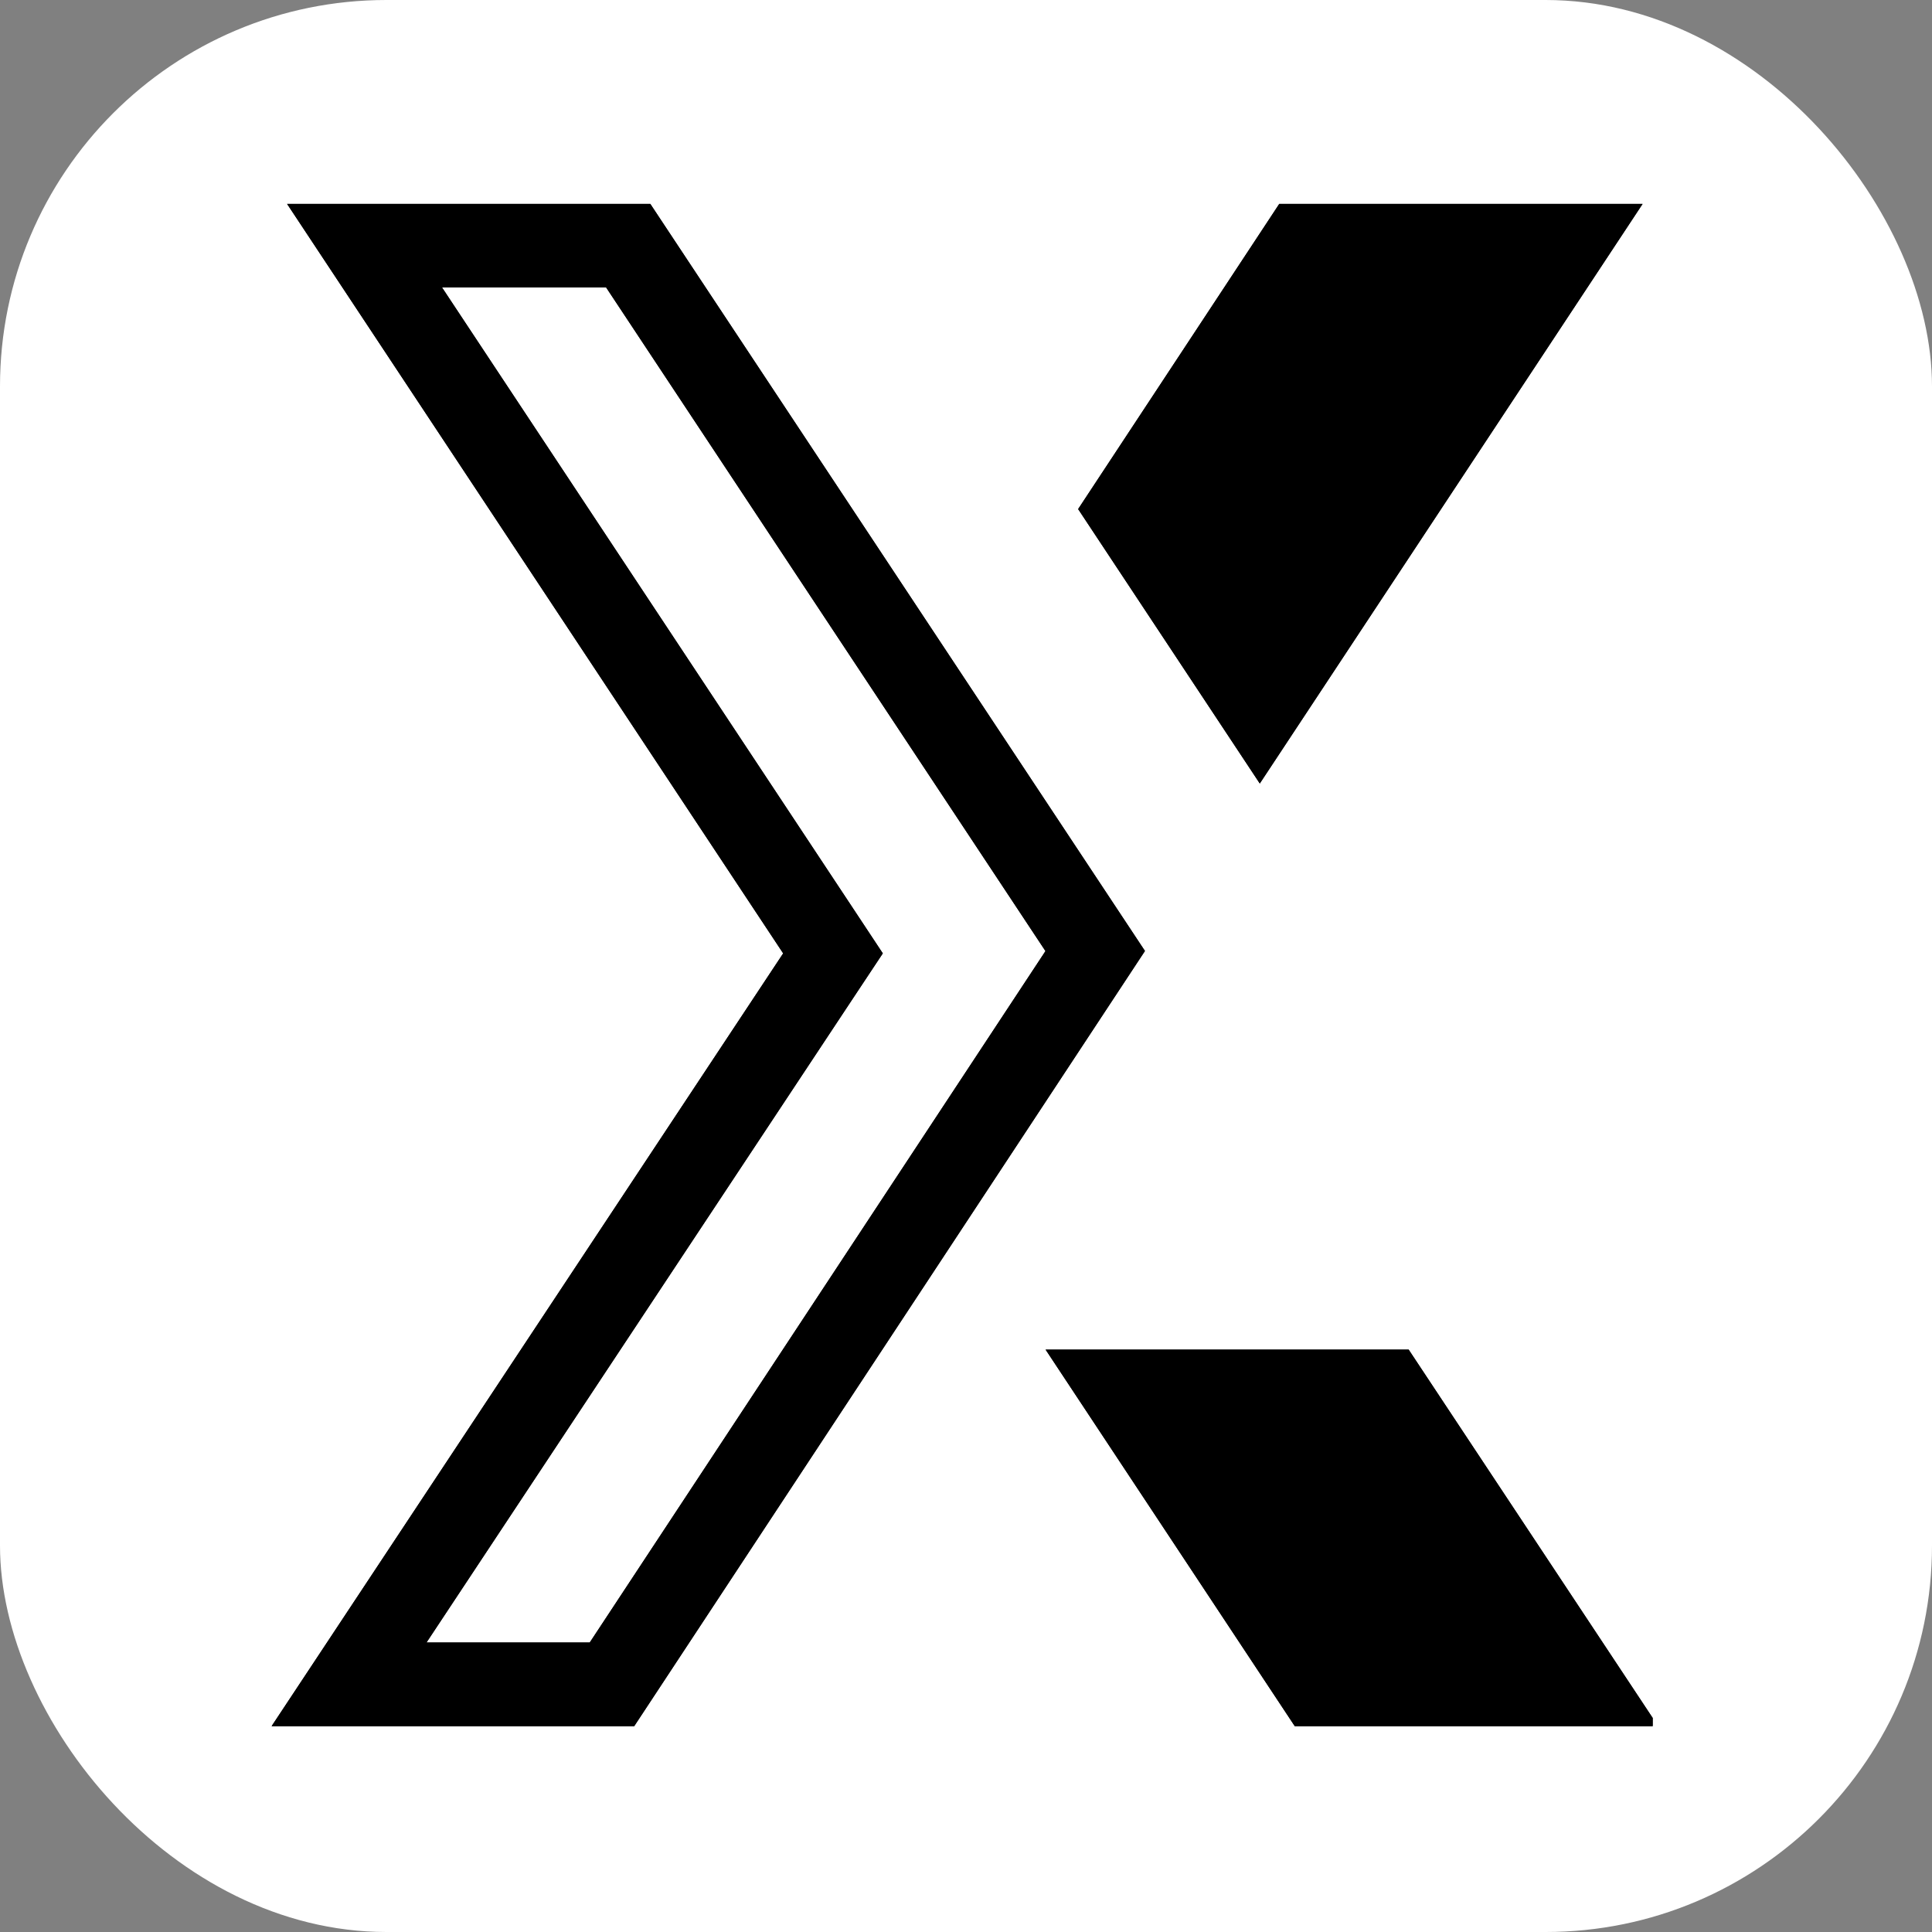
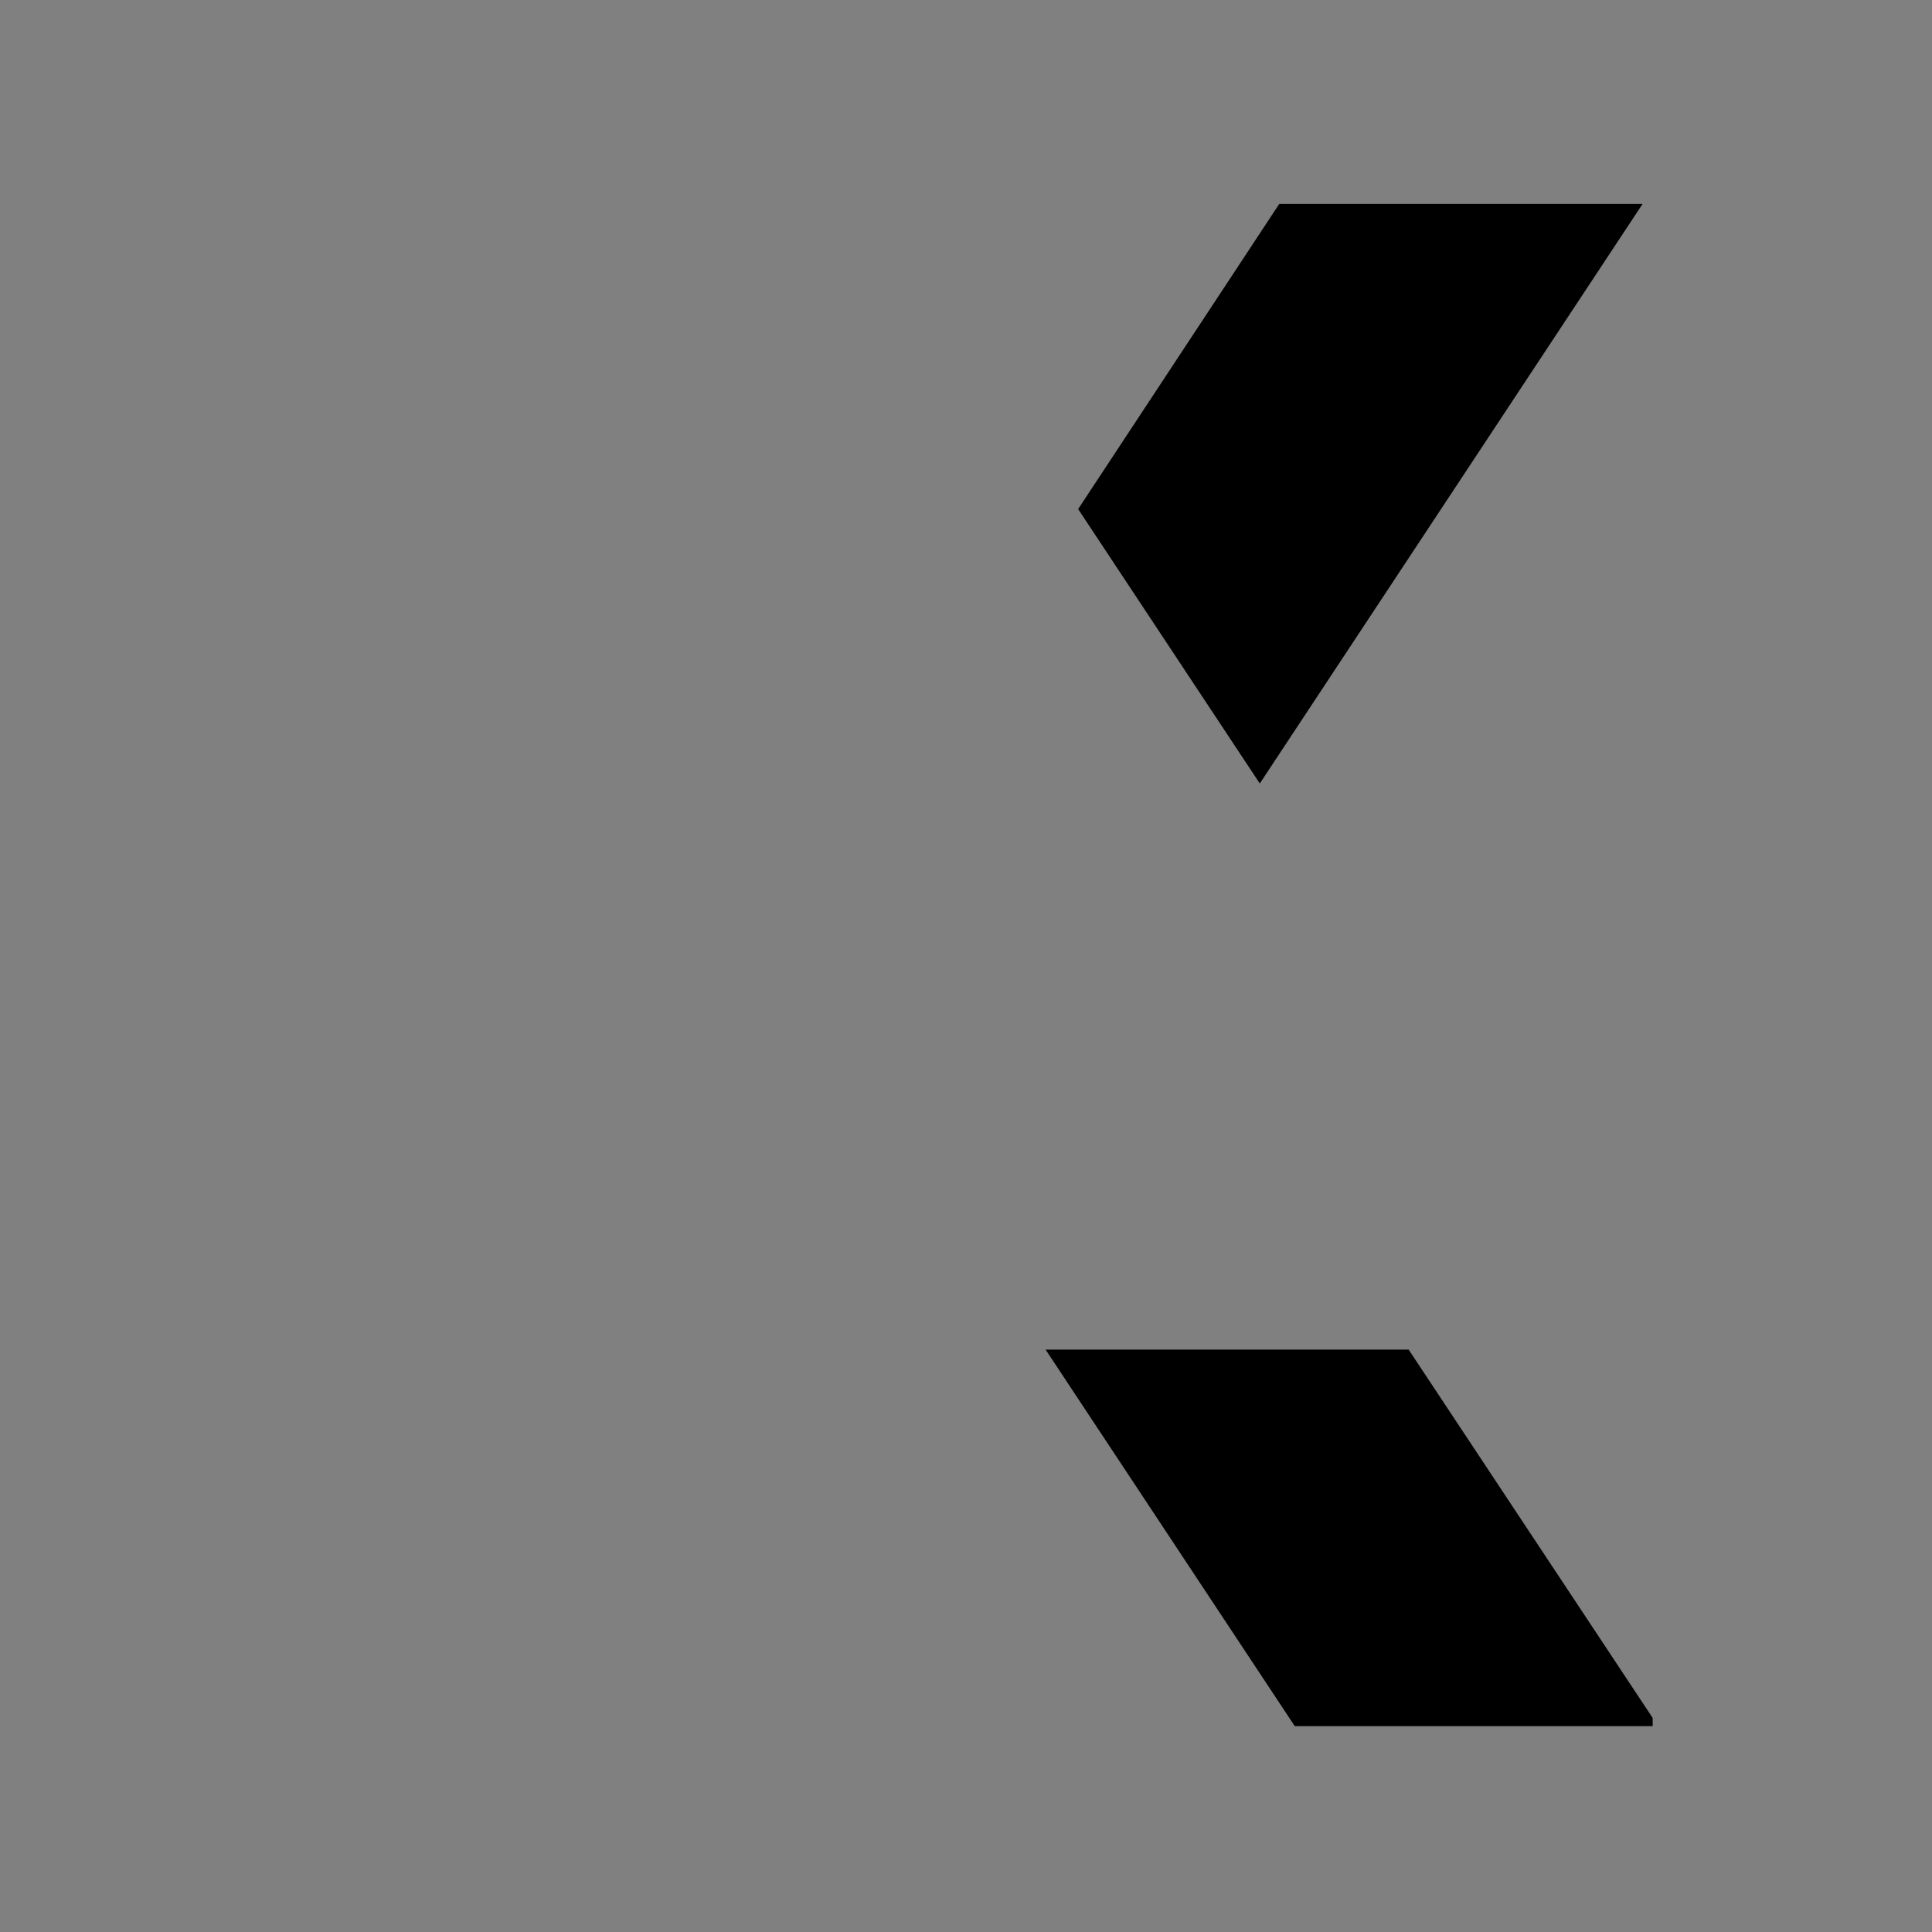
<svg xmlns="http://www.w3.org/2000/svg" version="1.1" width="1000" height="1000">
  <rect width="100%" height="100%" fill="#808080" stroke="none" />
-   <rect width="1000" height="1000" rx="200" ry="200" fill="#ffffff" />
  <g transform="matrix(11.94,0,0,11.94,136.29,105.413)">
    <svg version="1.1" width="62" height="67">
      <svg width="62" zoomAndPan="magnify" viewBox="0 0 46.5 50.25" height="67" preserveAspectRatio="xMidYMid meet" version="1.0">
        <defs>
          <clipPath id="ac367bf003">
            <path d="M 0.27 0 L 29 0 L 29 49.512 L 0.27 49.512 Z M 0.27 0 " clip-rule="nonzero" />
          </clipPath>
          <clipPath id="91a9899cf9">
            <path d="M 25 0 L 45.172 0 L 45.172 49.512 L 25 49.512 Z M 25 0 " clip-rule="nonzero" />
          </clipPath>
          <clipPath id="d445605115">
-             <path d="M 0.27 0 L 29 0 L 29 49.512 L 0.27 49.512 Z M 0.27 0 " clip-rule="nonzero" />
-           </clipPath>
+             </clipPath>
          <clipPath id="3bb879404f">
-             <path d="M 25 0 L 45.172 0 L 45.172 49.512 L 25 49.512 Z M 25 0 " clip-rule="nonzero" />
-           </clipPath>
+             </clipPath>
        </defs>
        <g clip-path="url(#ac367bf003)">
-           <path fill="#000000" d="M 0.773 0.008 L 12.582 0.008 L 28.664 24.297 L 12.059 49.5 L 0.27 49.5 L 16.902 24.375 Z M 5.809 2.723 L 19.141 22.863 L 20.141 24.375 L 19.141 25.883 L 5.305 46.781 L 10.613 46.781 L 25.43 24.301 L 11.145 2.723 L 5.809 2.723 " fill-opacity="1" fill-rule="nonzero" />
-         </g>
+           </g>
        <g clip-path="url(#91a9899cf9)">
          <path fill="#000000" d="M 26.492 9.93 L 33.031 0.008 L 44.844 0.008 L 32.398 18.852 Z M 37.238 37.258 L 45.348 49.5 L 33.535 49.5 L 25.434 37.258 L 37.238 37.258 " fill-opacity="1" fill-rule="nonzero" />
        </g>
        <g clip-path="url(#d445605115)">
          <path fill="#000000" d="M 0.773 0.008 L 12.582 0.008 L 28.664 24.297 L 12.059 49.5 L 0.27 49.5 L 16.902 24.375 Z M 5.809 2.723 L 19.141 22.863 L 20.141 24.375 L 19.141 25.883 L 5.305 46.781 L 10.613 46.781 L 25.43 24.301 L 11.145 2.723 L 5.809 2.723 " fill-opacity="1" fill-rule="nonzero" />
        </g>
        <g clip-path="url(#3bb879404f)">
          <path fill="#000000" d="M 26.492 9.93 L 33.031 0.008 L 44.844 0.008 L 32.398 18.852 Z M 37.238 37.258 L 45.348 49.5 L 33.535 49.5 L 25.434 37.258 L 37.238 37.258 " fill-opacity="1" fill-rule="nonzero" />
        </g>
      </svg>
    </svg>
  </g>
</svg>